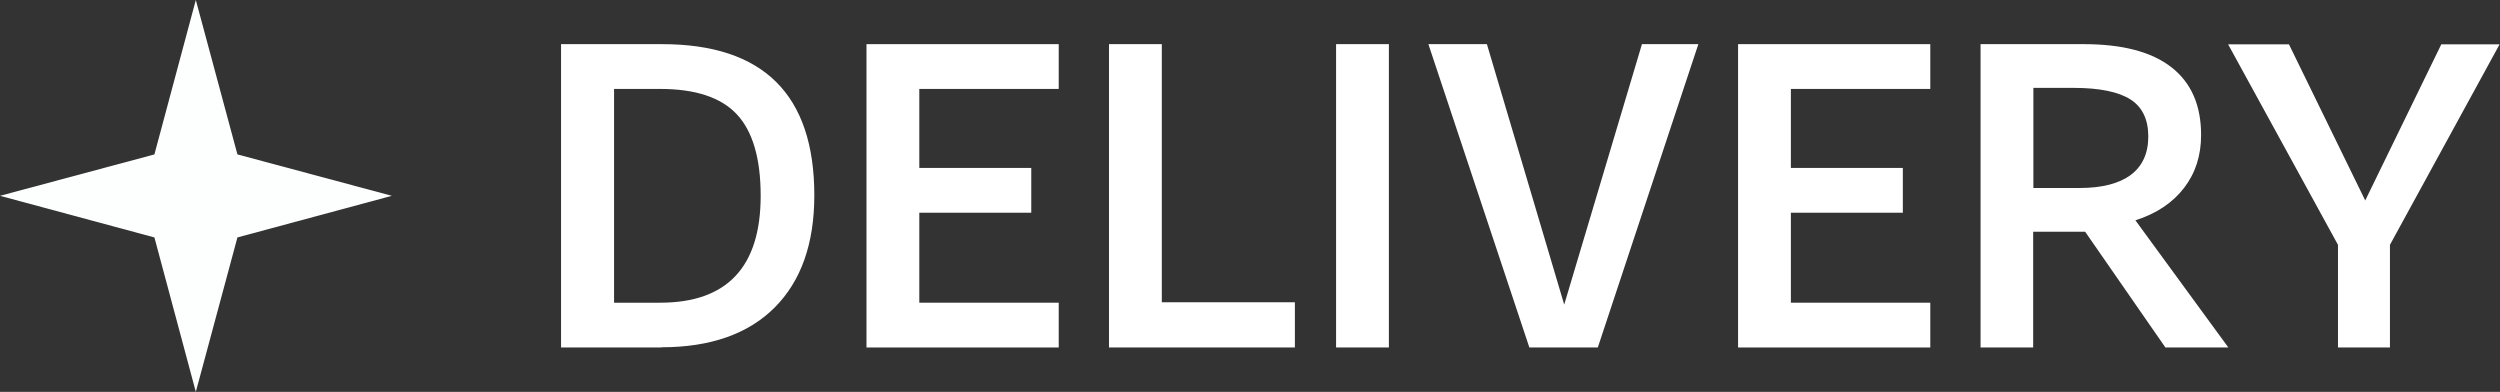
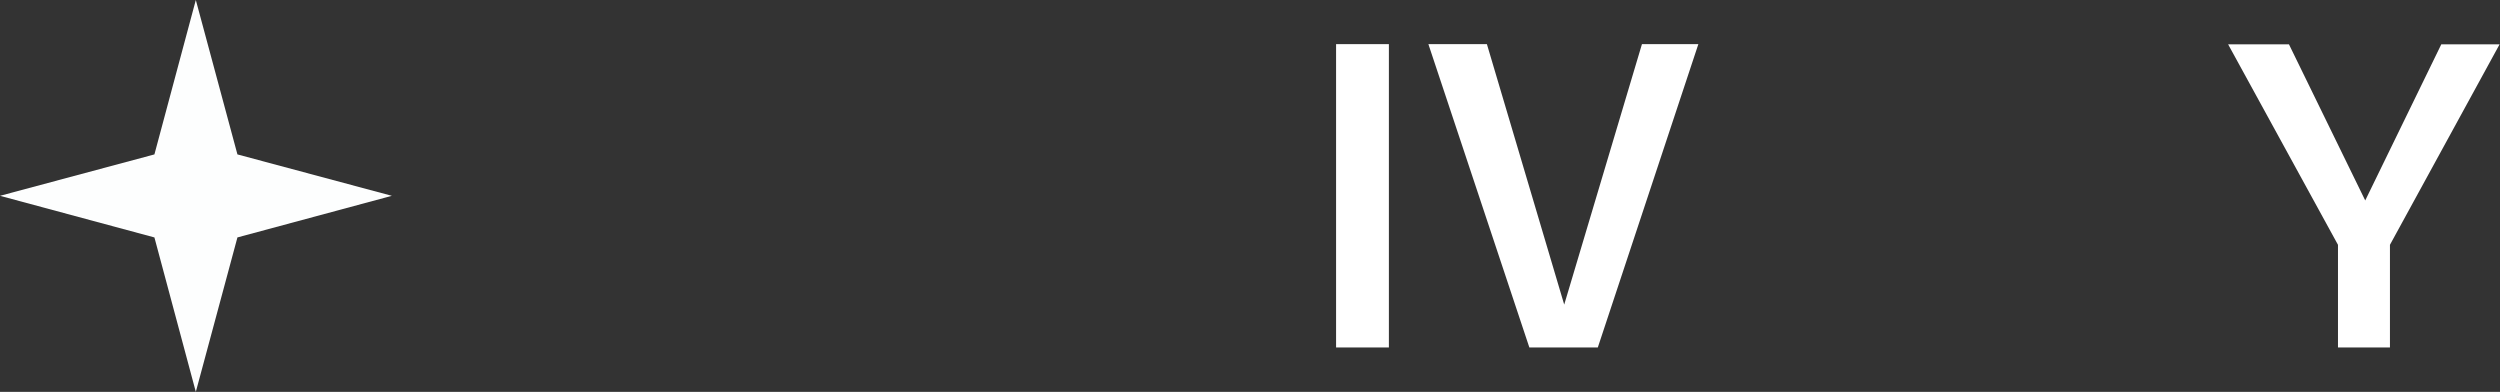
<svg xmlns="http://www.w3.org/2000/svg" id="Layer_2" data-name="Layer 2" viewBox="0 0 118.35 18.55">
  <rect x="0" y="0" width="118.35" height="18.55" fill="#333333" stroke="none" />
  <defs>
    <style>      .cls-1 {        fill: #fdfefe;      }      .cls-1, .cls-2 {        stroke-width: 0px;      }      .cls-2 {        fill: #fff;      }    </style>
  </defs>
  <g id="Layer_1-2" data-name="Layer 1">
    <g>
      <polygon class="cls-1" points="9.27 0 11.24 7.31 18.55 9.27 11.24 11.24 9.27 18.55 7.31 11.24 0 9.27 7.31 7.31 9.27 0" />
      <g>
-         <path class="cls-2" d="M31.3,16.45h-4.74V2.09h4.78c4.8,0,7.21,2.39,7.21,7.16,0,2.29-.63,4.06-1.88,5.31s-3.04,1.88-5.36,1.88ZM29.07,4.21v10.12h2.18c3.17,0,4.76-1.69,4.76-5.06,0-1.77-.38-3.06-1.13-3.86s-1.96-1.2-3.63-1.2h-2.18Z" />
-         <path class="cls-2" d="M50.12,16.45h-9.1V2.09h9.1v2.12h-6.6v3.74h5.3v2.12h-5.3v4.26h6.6v2.12Z" />
-         <path class="cls-2" d="M61.3,16.45h-8.8V2.09h2.5v12.22h6.3v2.14Z" />
-         <path class="cls-2" d="M65.75,16.45h-2.5V2.09h2.5v14.36Z" />
+         <path class="cls-2" d="M65.75,16.45h-2.5V2.09h2.5Z" />
        <path class="cls-2" d="M80.4,2.09l-4.76,14.36h-3.24l-4.78-14.36h2.77l3.66,12.33,3.68-12.33h2.66Z" />
-         <path class="cls-2" d="M91.38,16.45h-9.1V2.09h9.1v2.12h-6.6v3.74h5.3v2.12h-5.3v4.26h6.6v2.12Z" />
-         <path class="cls-2" d="M96.26,16.45h-2.5V2.09h4.88c1.83,0,3.21.36,4.15,1.09s1.41,1.8,1.41,3.21c0,.98-.27,1.81-.81,2.51s-1.3,1.21-2.3,1.53l4.4,6.02h-2.98l-3.8-5.48h-2.46v5.48ZM96.26,4.15v4.75h2.18c1.07,0,1.88-.21,2.43-.62s.83-1.02.83-1.82-.28-1.39-.84-1.75-1.46-.55-2.69-.55h-1.91Z" />
        <path class="cls-2" d="M110.68,16.45v-4.86l-5.2-9.49h2.88l3.61,7.39,3.6-7.39h2.76l-5.19,9.49v4.86h-2.48Z" />
      </g>
    </g>
  </g>
</svg>